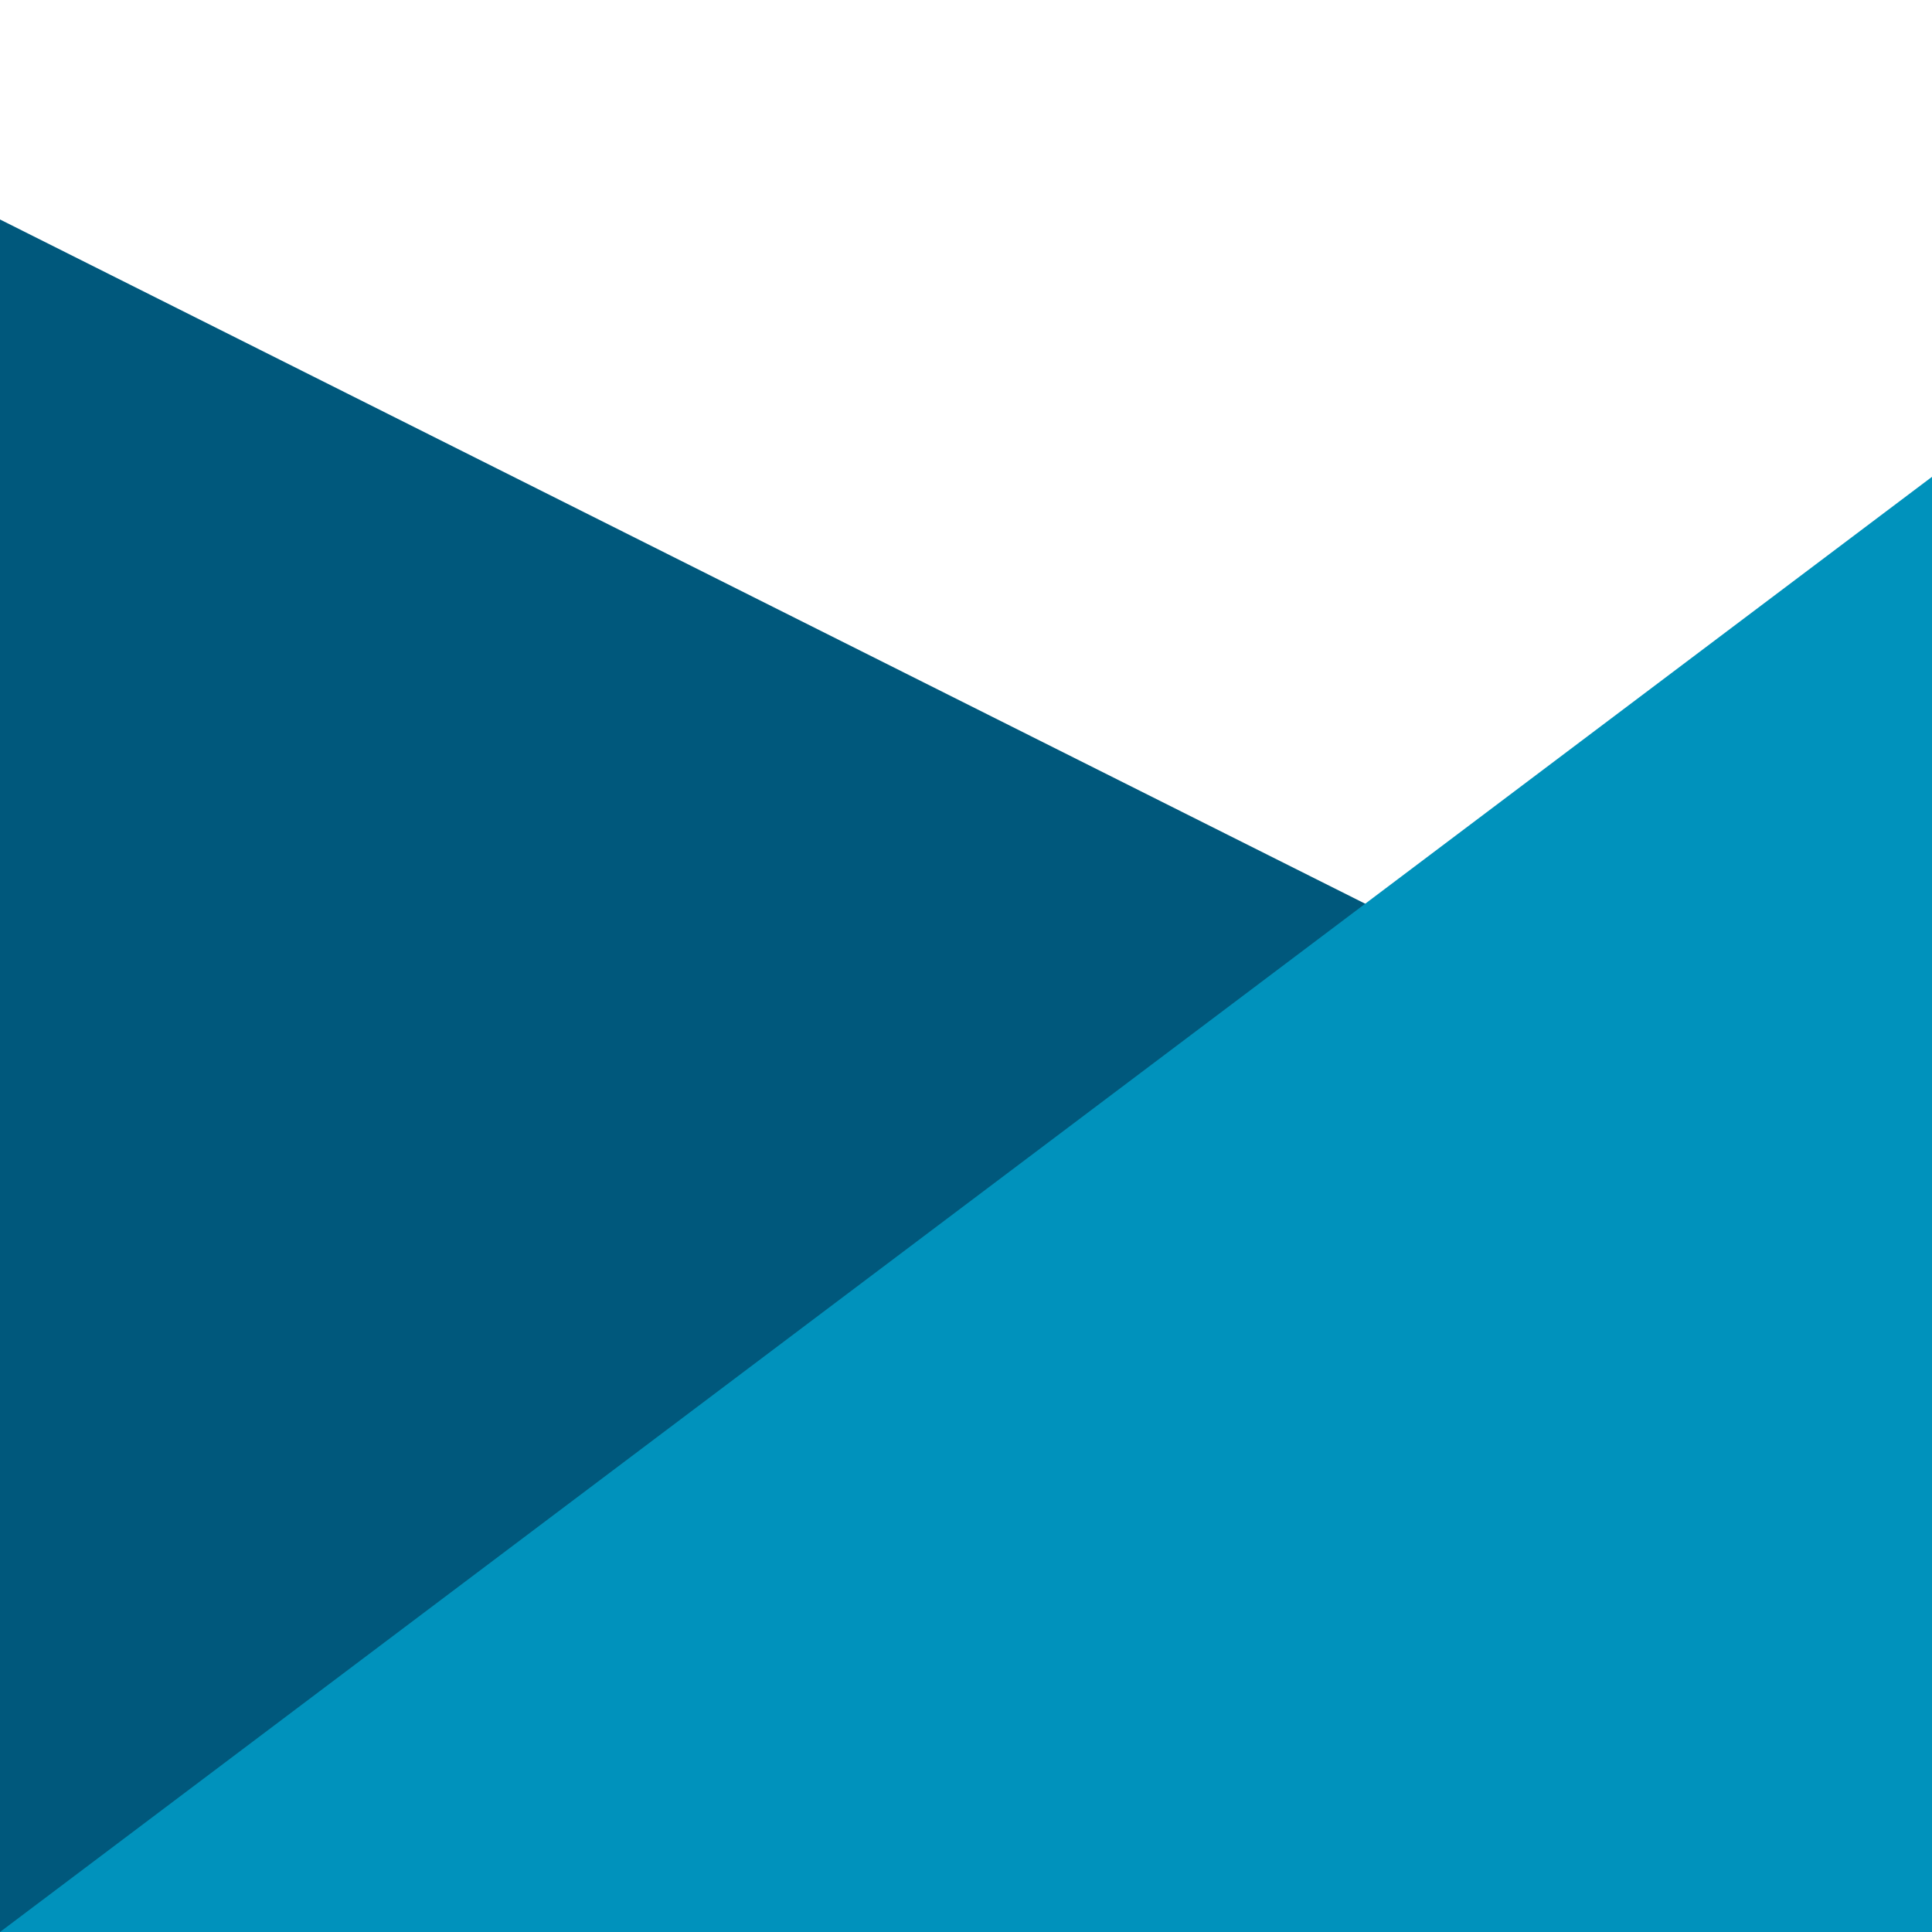
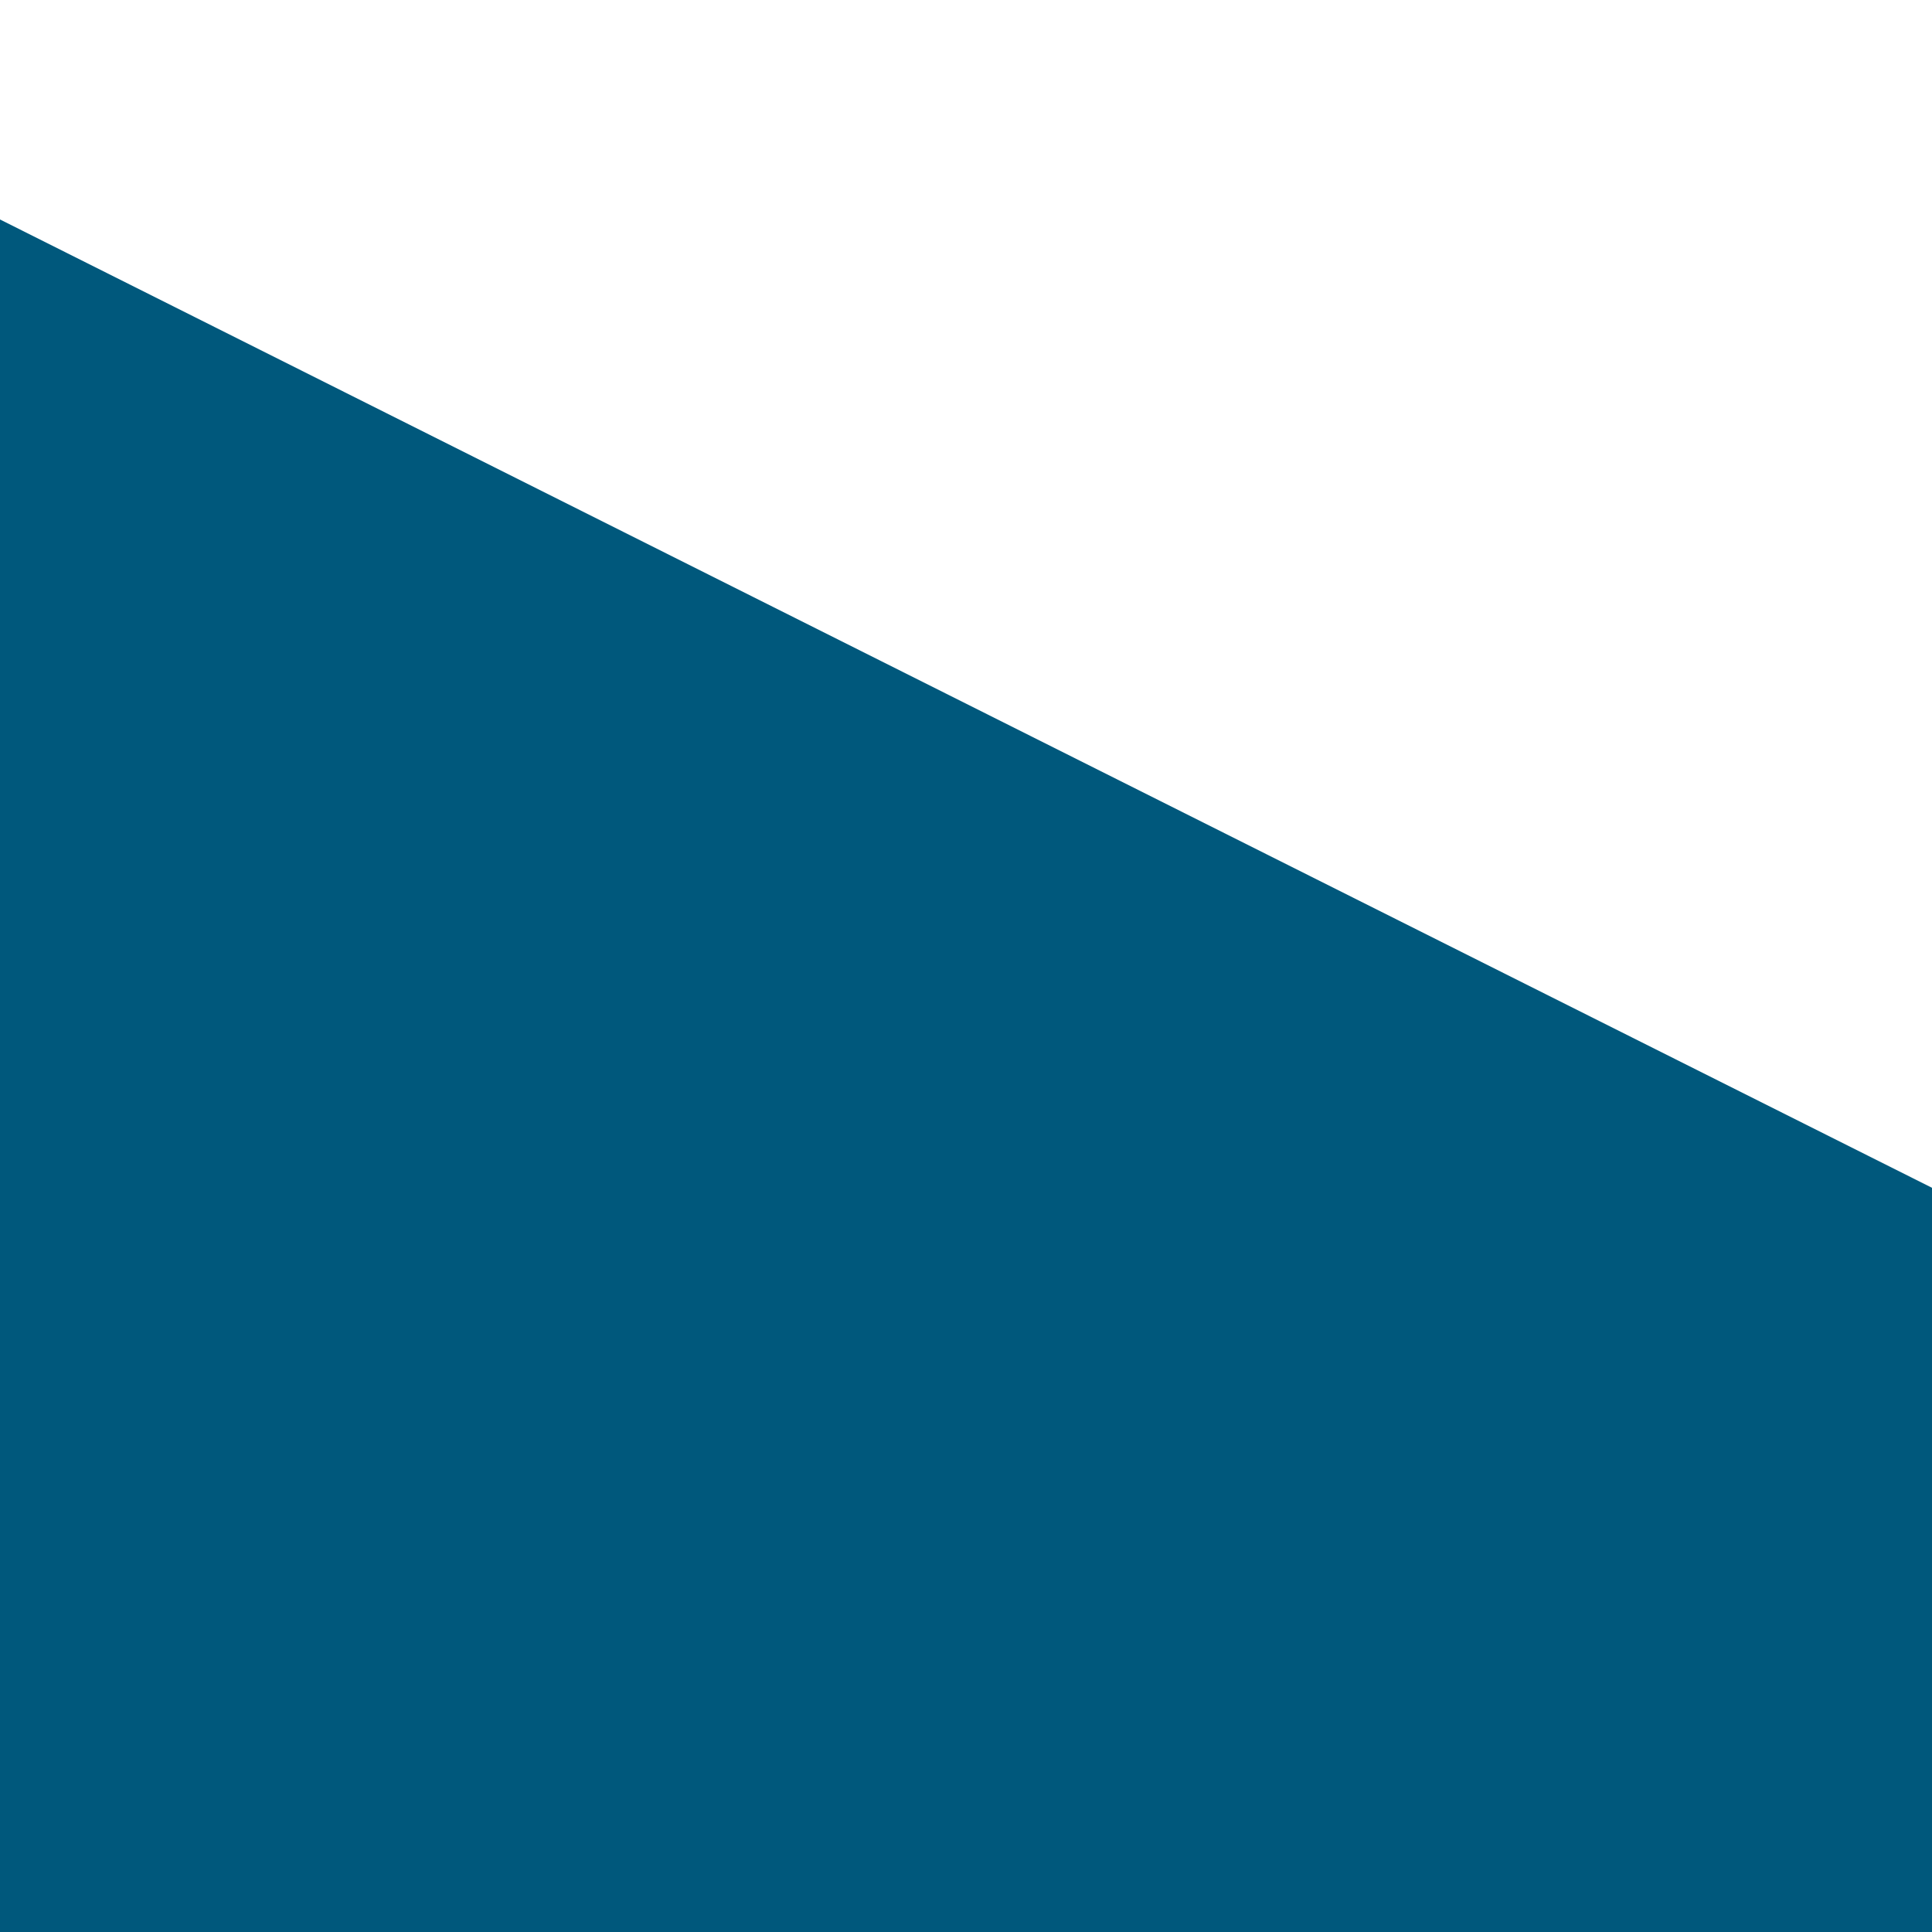
<svg xmlns="http://www.w3.org/2000/svg" version="1.1" id="Layer_1" x="0px" y="0px" viewBox="0 0 250 250" style="enable-background:new 0 0 250 250;" xml:space="preserve">
  <style type="text/css">
	.st0{fill:#FFFFFF;}
	.st1{fill:#00587C;}
	.st2{fill:#0092BC;}
</style>
  <g>
-     <rect x="0" class="st0" width="250" height="250" />
    <polygon class="st1" points="250,153.7 0,28.4 0,250 250,250  " />
-     <polygon class="st2" points="0,250 250,250 250,61.7  " />
  </g>
</svg>